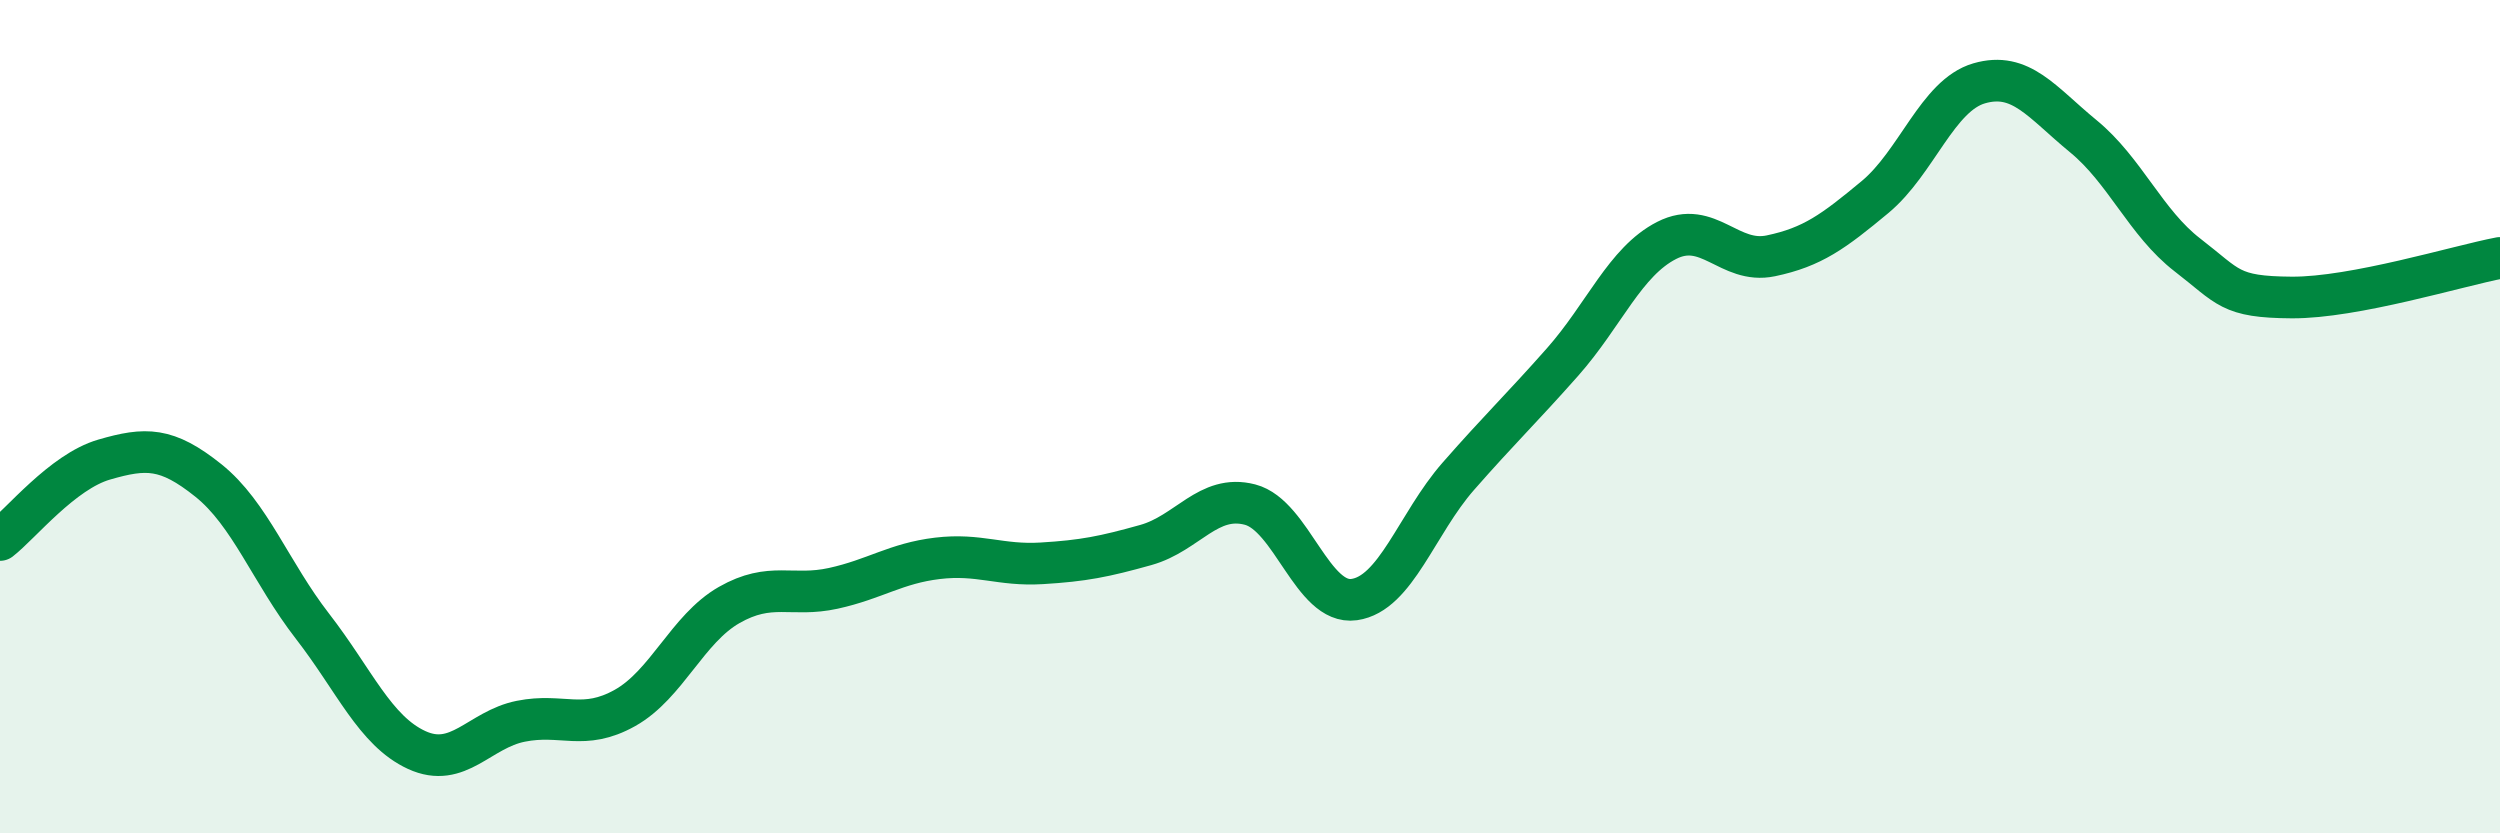
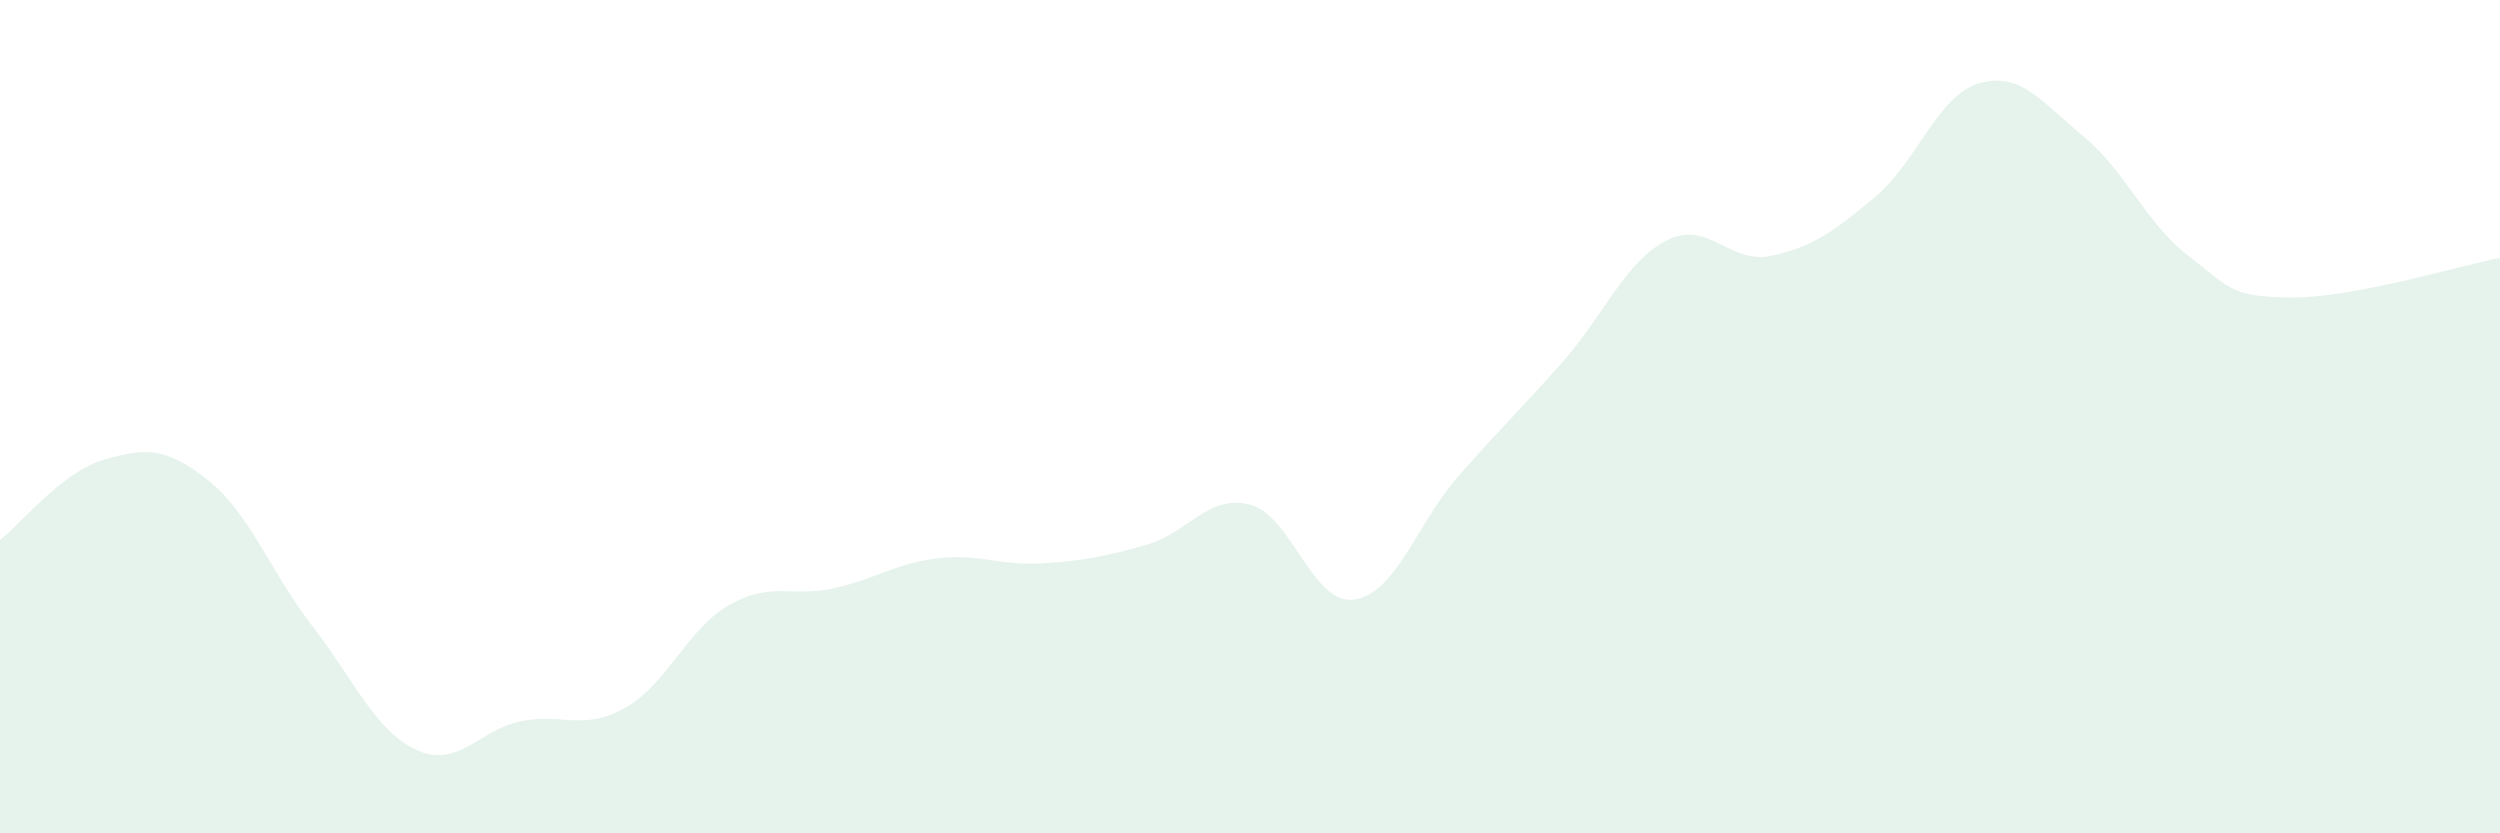
<svg xmlns="http://www.w3.org/2000/svg" width="60" height="20" viewBox="0 0 60 20">
  <path d="M 0,12.96 C 0.5,12.57 1.5,11.32 2.5,11.03 C 3.5,10.74 4,10.73 5,11.53 C 6,12.33 6.5,13.74 7.5,15.03 C 8.5,16.32 9,17.54 10,18 C 11,18.46 11.5,17.51 12.5,17.31 C 13.5,17.11 14,17.55 15,16.99 C 16,16.43 16.5,15.09 17.5,14.52 C 18.5,13.95 19,14.34 20,14.12 C 21,13.9 21.5,13.52 22.5,13.4 C 23.5,13.28 24,13.58 25,13.52 C 26,13.46 26.5,13.36 27.5,13.08 C 28.5,12.8 29,11.85 30,12.11 C 31,12.37 31.5,14.53 32.5,14.39 C 33.5,14.25 34,12.57 35,11.43 C 36,10.29 36.5,9.82 37.5,8.69 C 38.5,7.56 39,6.28 40,5.77 C 41,5.26 41.5,6.35 42.5,6.14 C 43.5,5.93 44,5.56 45,4.73 C 46,3.9 46.5,2.29 47.5,2 C 48.5,1.71 49,2.45 50,3.27 C 51,4.09 51.5,5.35 52.5,6.12 C 53.5,6.89 53.5,7.13 55,7.14 C 56.5,7.15 59,6.38 60,6.19L60 20L0 20Z" fill="#008740" opacity="0.1" stroke-linecap="round" stroke-linejoin="round" />
-   <path d="M 0,12.96 C 0.5,12.57 1.5,11.32 2.5,11.03 C 3.5,10.74 4,10.73 5,11.53 C 6,12.33 6.5,13.74 7.5,15.03 C 8.5,16.32 9,17.54 10,18 C 11,18.46 11.5,17.51 12.5,17.31 C 13.5,17.11 14,17.55 15,16.99 C 16,16.43 16.5,15.09 17.5,14.52 C 18.5,13.95 19,14.34 20,14.12 C 21,13.9 21.5,13.52 22.5,13.4 C 23.5,13.28 24,13.58 25,13.52 C 26,13.46 26.5,13.36 27.5,13.08 C 28.5,12.8 29,11.85 30,12.11 C 31,12.37 31.5,14.53 32.5,14.39 C 33.5,14.25 34,12.57 35,11.43 C 36,10.29 36.5,9.82 37.5,8.69 C 38.5,7.56 39,6.28 40,5.77 C 41,5.26 41.5,6.35 42.5,6.14 C 43.5,5.93 44,5.56 45,4.73 C 46,3.9 46.5,2.29 47.5,2 C 48.5,1.71 49,2.45 50,3.27 C 51,4.09 51.5,5.35 52.5,6.12 C 53.5,6.89 53.5,7.13 55,7.14 C 56.5,7.15 59,6.38 60,6.19" stroke="#008740" stroke-width="1" fill="none" stroke-linecap="round" stroke-linejoin="round" />
</svg>